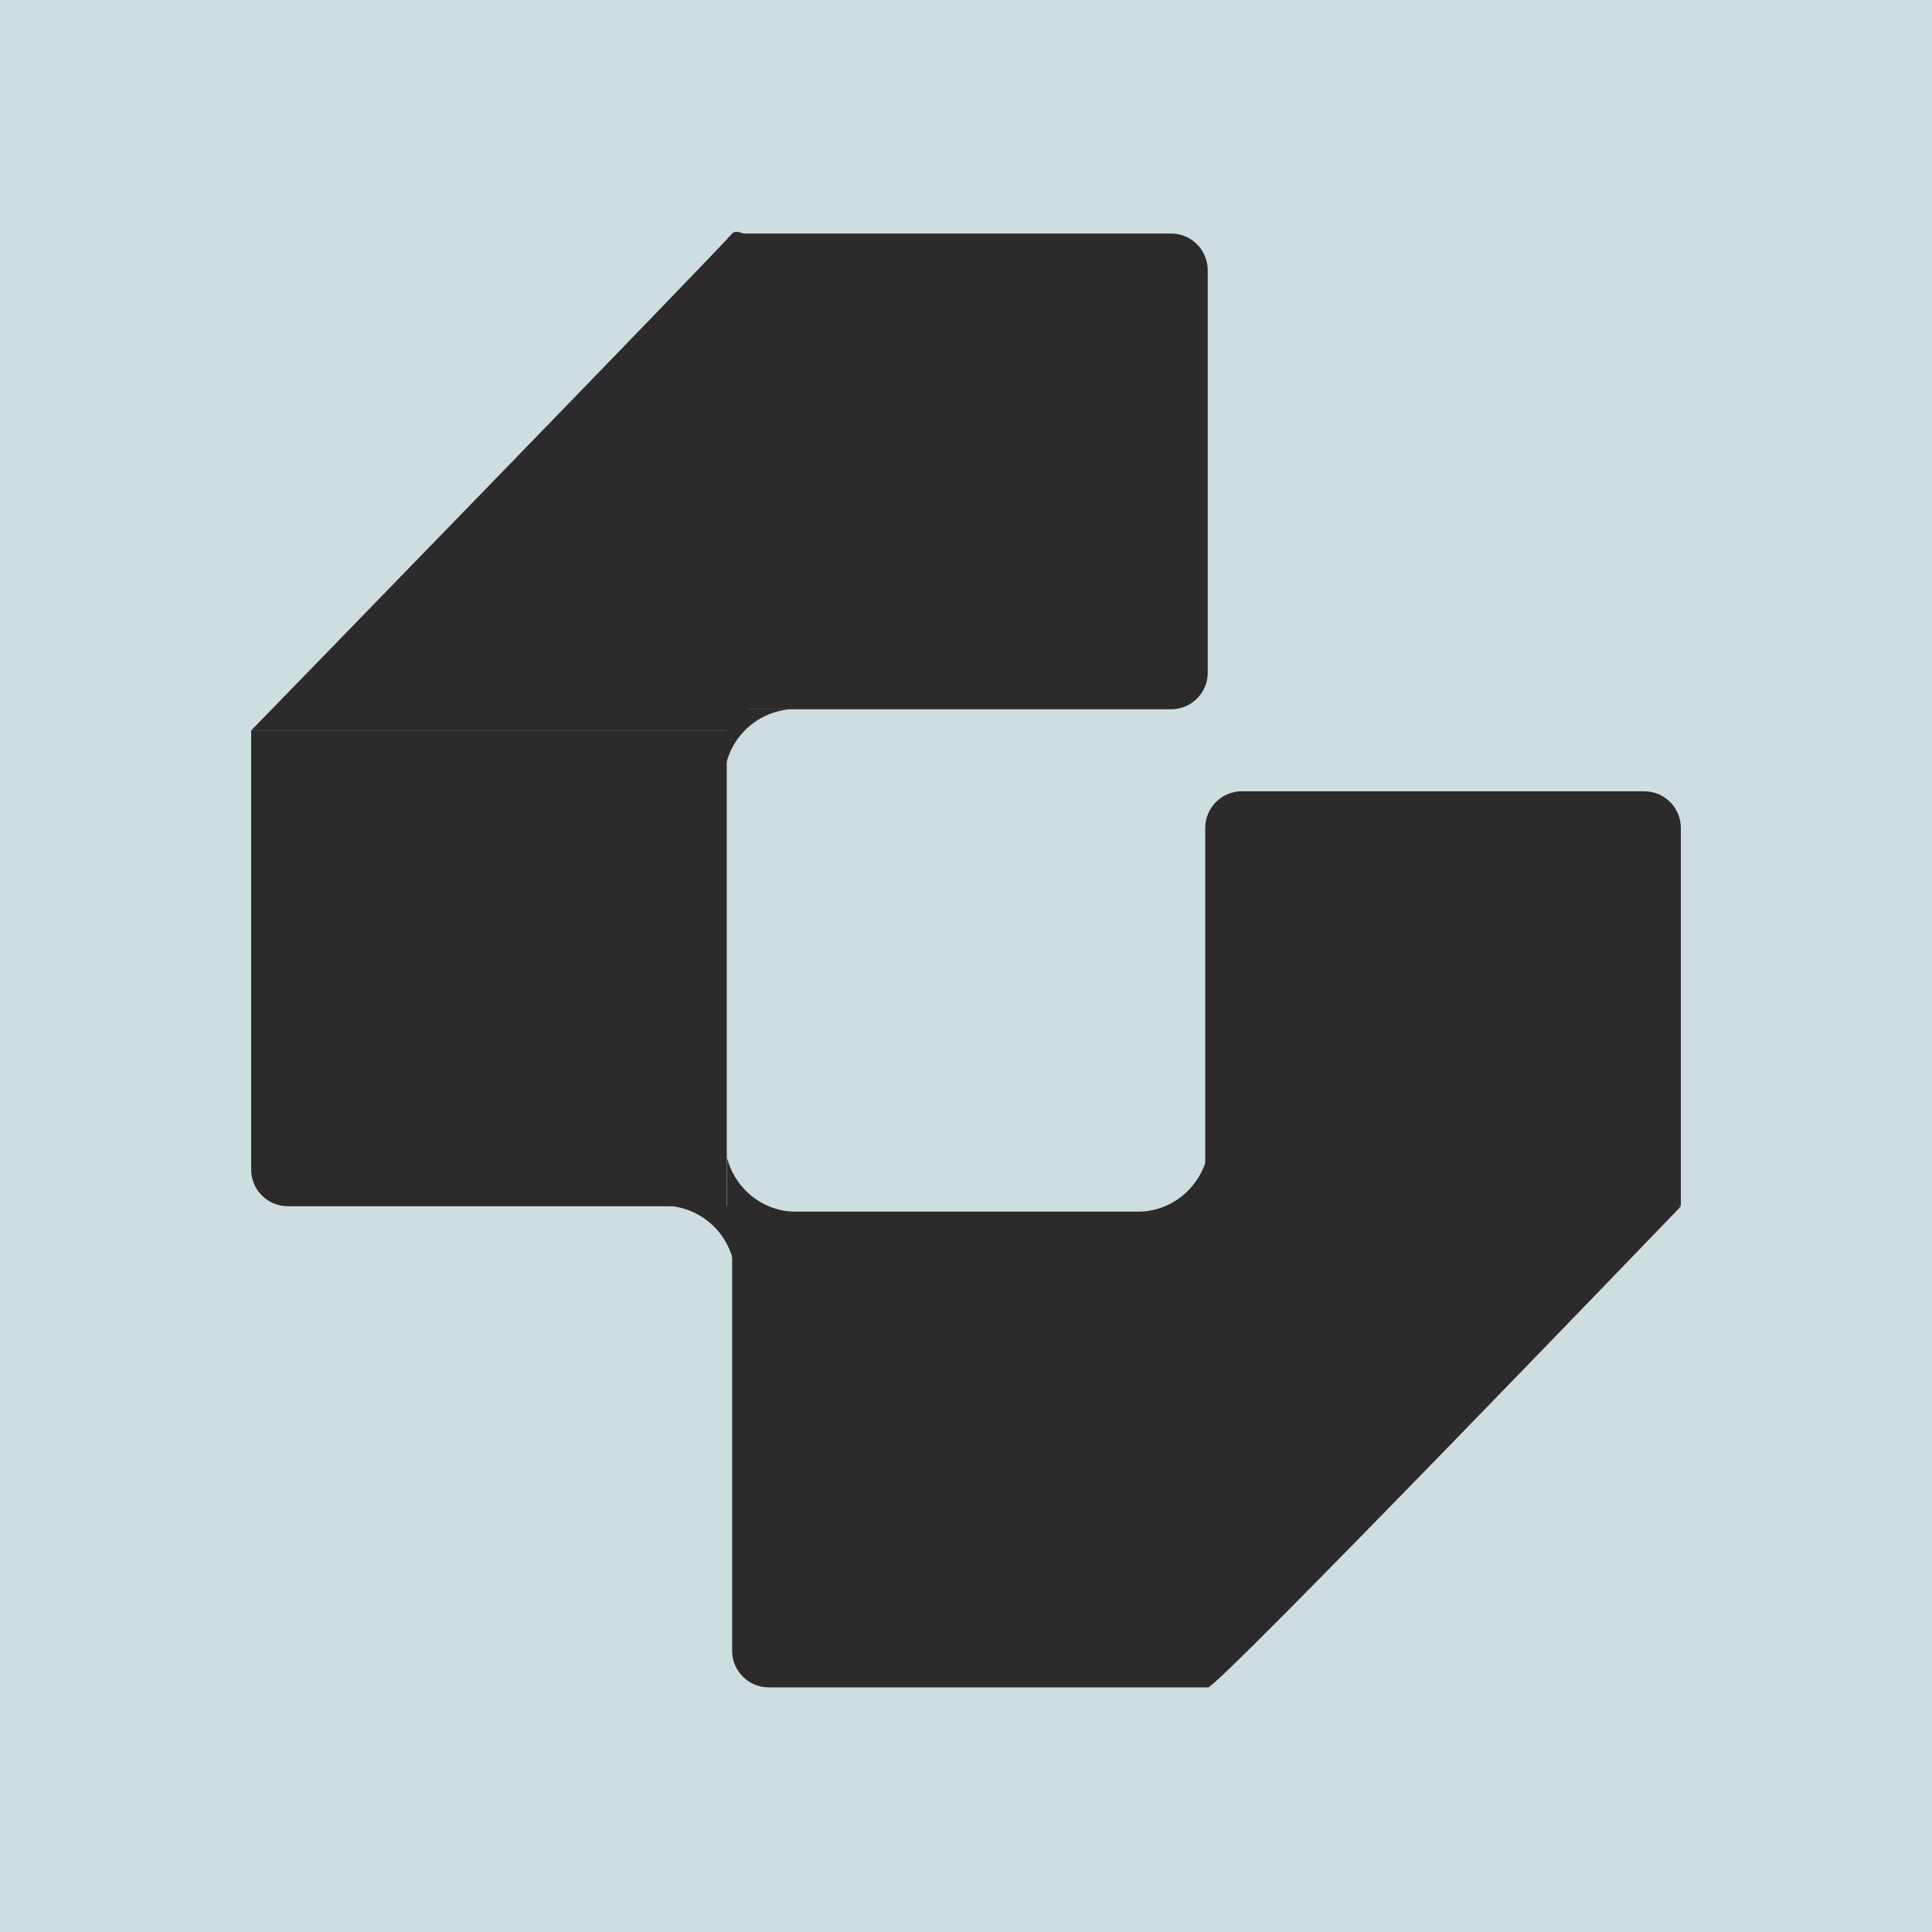
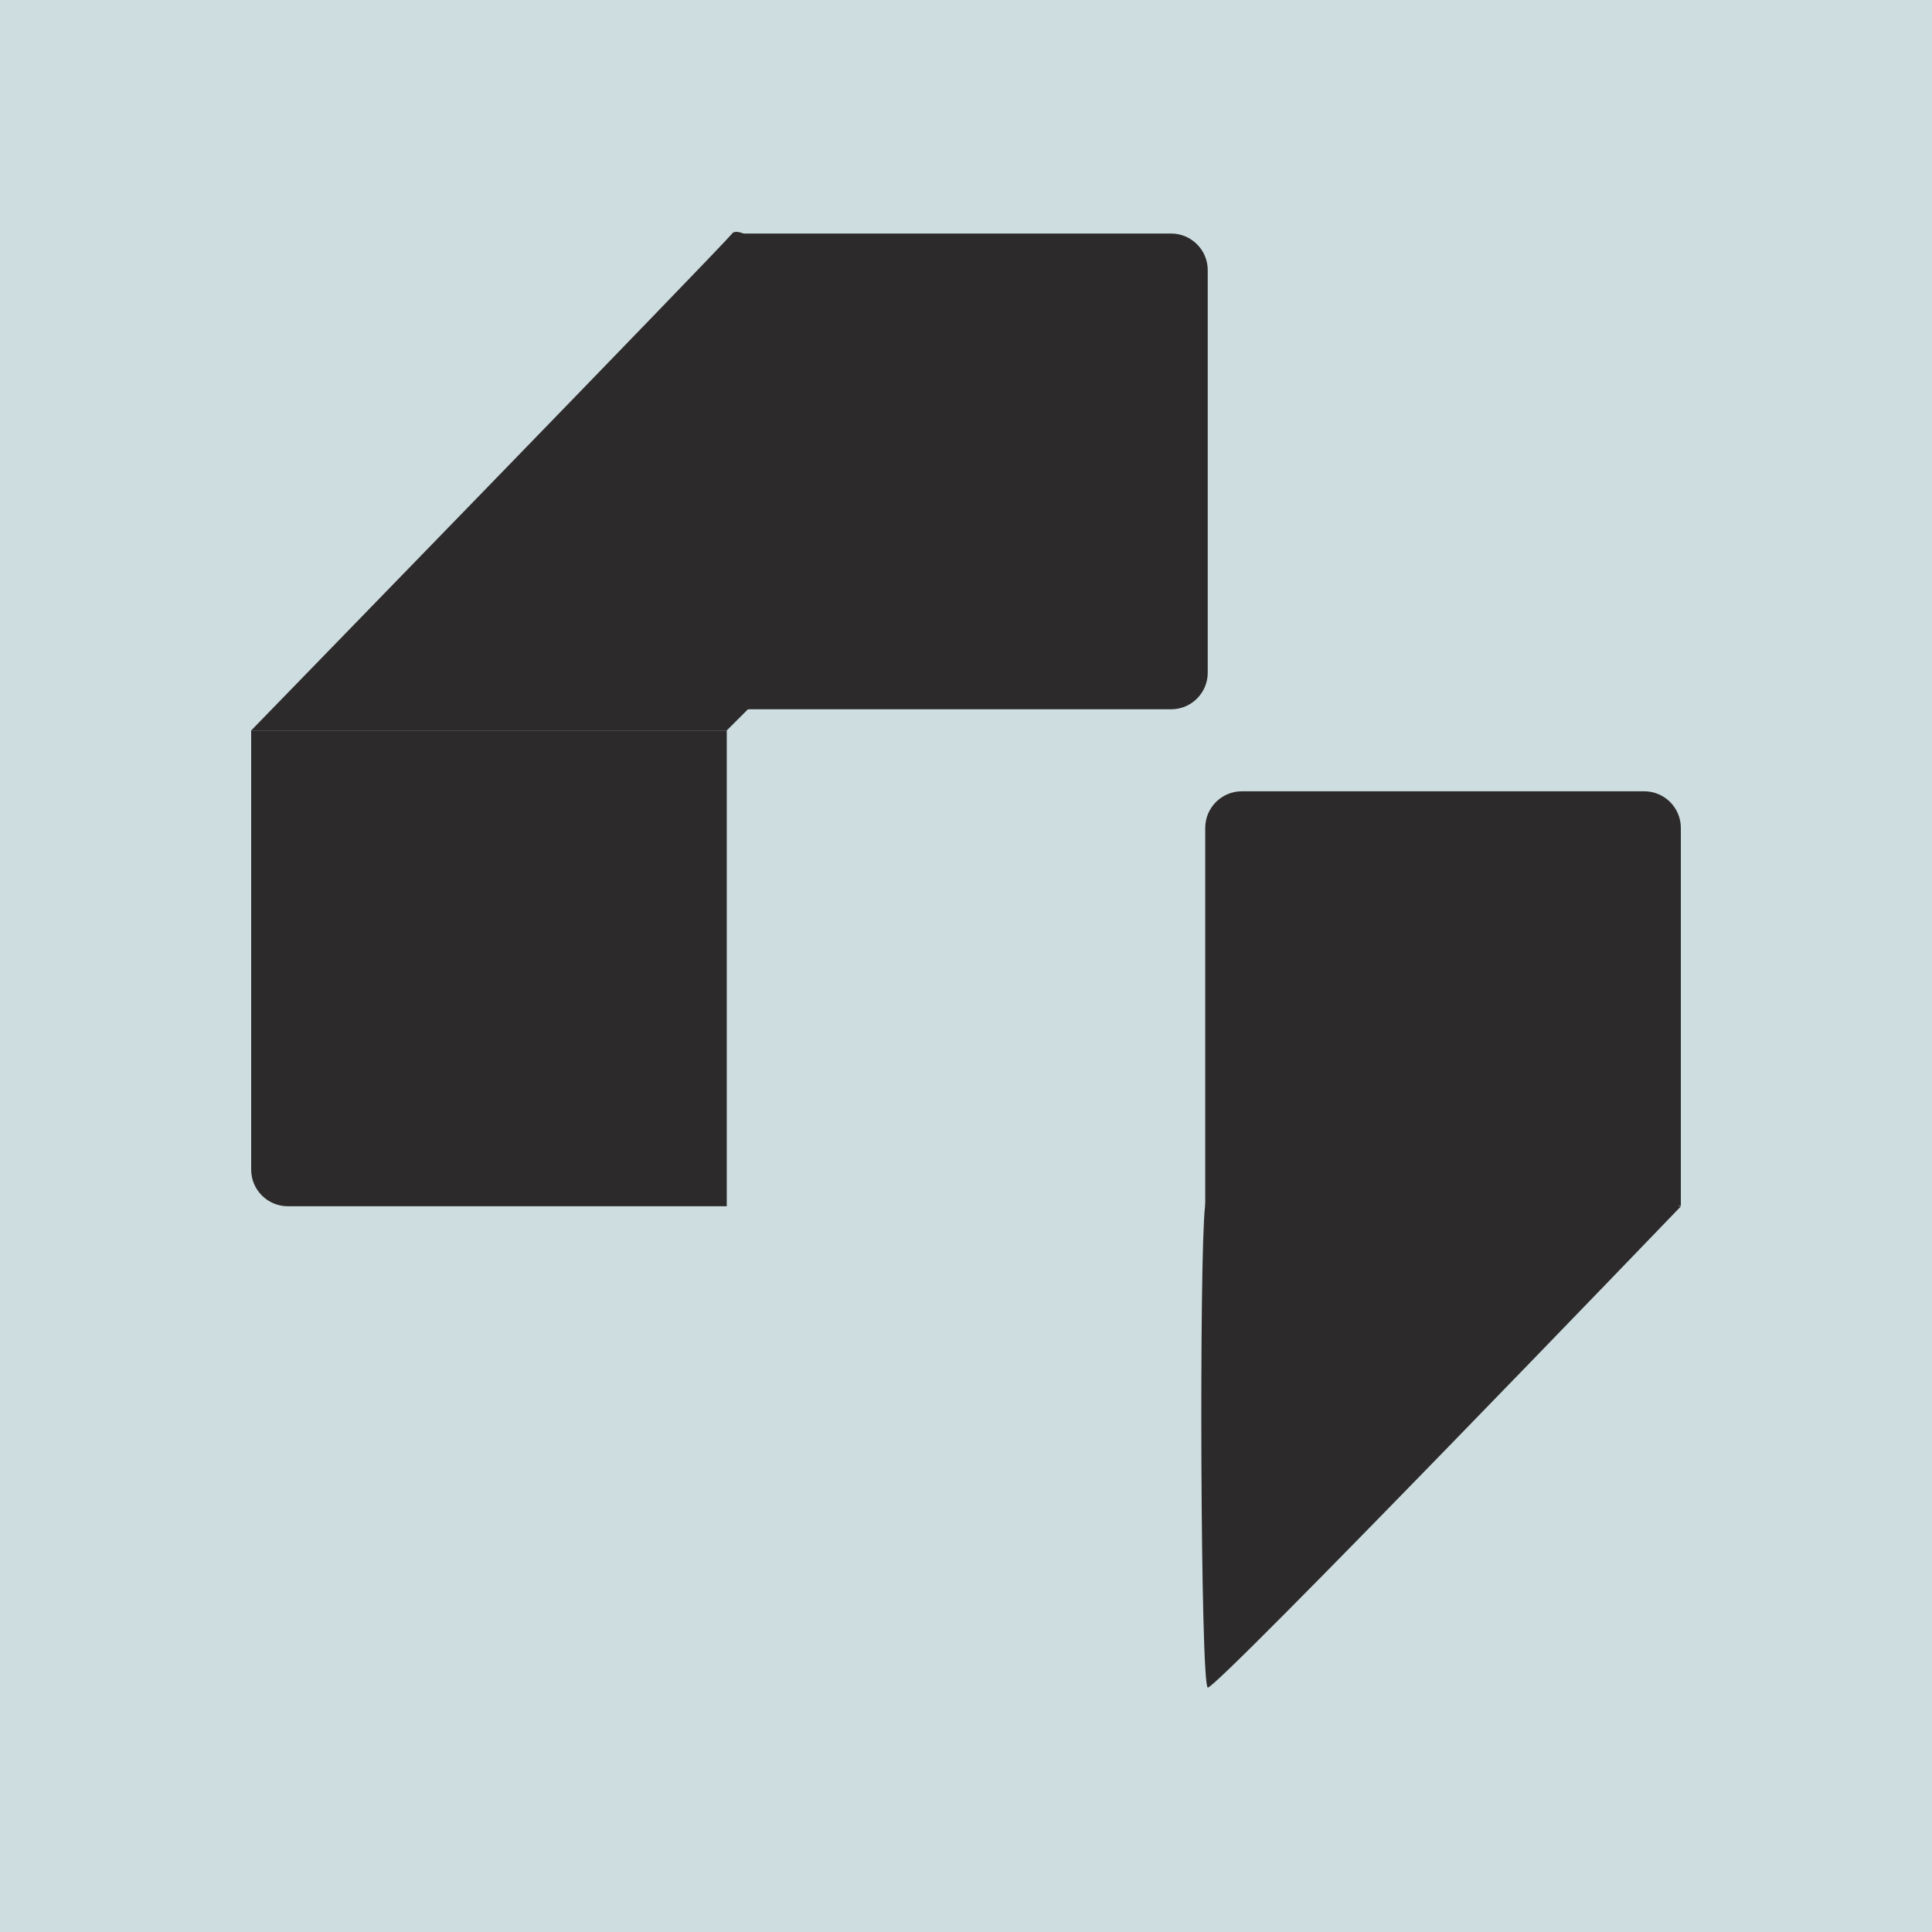
<svg xmlns="http://www.w3.org/2000/svg" width="100" height="100" viewBox="0 0 100 100" fill="none">
  <rect width="100" height="100" fill="#CEDDE0" />
  <path d="M37.895 12.088H60.618C61.667 12.088 62.512 12.942 62.512 13.982V34.819C62.512 35.868 61.658 36.713 60.618 36.713H37.895V12.088Z" fill="#2D2A2B" />
  <path d="M13 37.809H37.617V62.434H14.894C13.845 62.434 13 61.58 13 60.54V37.809Z" fill="#2D2A2B" />
  <path d="M87 62.407V42.851C87 41.802 86.146 40.957 85.106 40.957H64.276C63.227 40.957 62.383 41.811 62.383 42.851V62.407H87Z" fill="#2D2A2B" />
-   <path d="M37.895 62.713H62.512V87.338H39.788C38.739 87.338 37.895 86.484 37.895 85.444V62.713Z" fill="#2D2A2B" />
  <path d="M43.233 15.505C42.416 14.957 38.443 11.401 37.896 12.088C37.348 12.775 13 37.809 13 37.809H37.617L41.72 33.705L43.224 15.505H43.233Z" fill="#2D2A2B" />
-   <path d="M37.941 65.22V62.406H34.34C36.085 62.406 37.533 63.604 37.941 65.22Z" fill="#2D2A2B" />
-   <path d="M37.627 59.908V62.722H41.229C39.483 62.722 38.035 61.524 37.627 59.908Z" fill="#2D2A2B" />
-   <path d="M62.467 59.908V62.722H58.865C60.61 62.722 62.058 61.524 62.467 59.908Z" fill="#2D2A2B" />
-   <path d="M37.59 39.517V36.703H41.191C39.446 36.703 37.998 37.901 37.59 39.517Z" fill="#2D2A2B" />
  <path d="M72.742 58.674L63.71 61.757C63.71 61.757 62.68 59.946 62.373 62.444C62.067 64.942 62.132 87.171 62.513 87.348C62.893 87.515 87 62.444 87 62.444L72.742 58.683V58.674Z" fill="#2D2A2B" />
</svg>